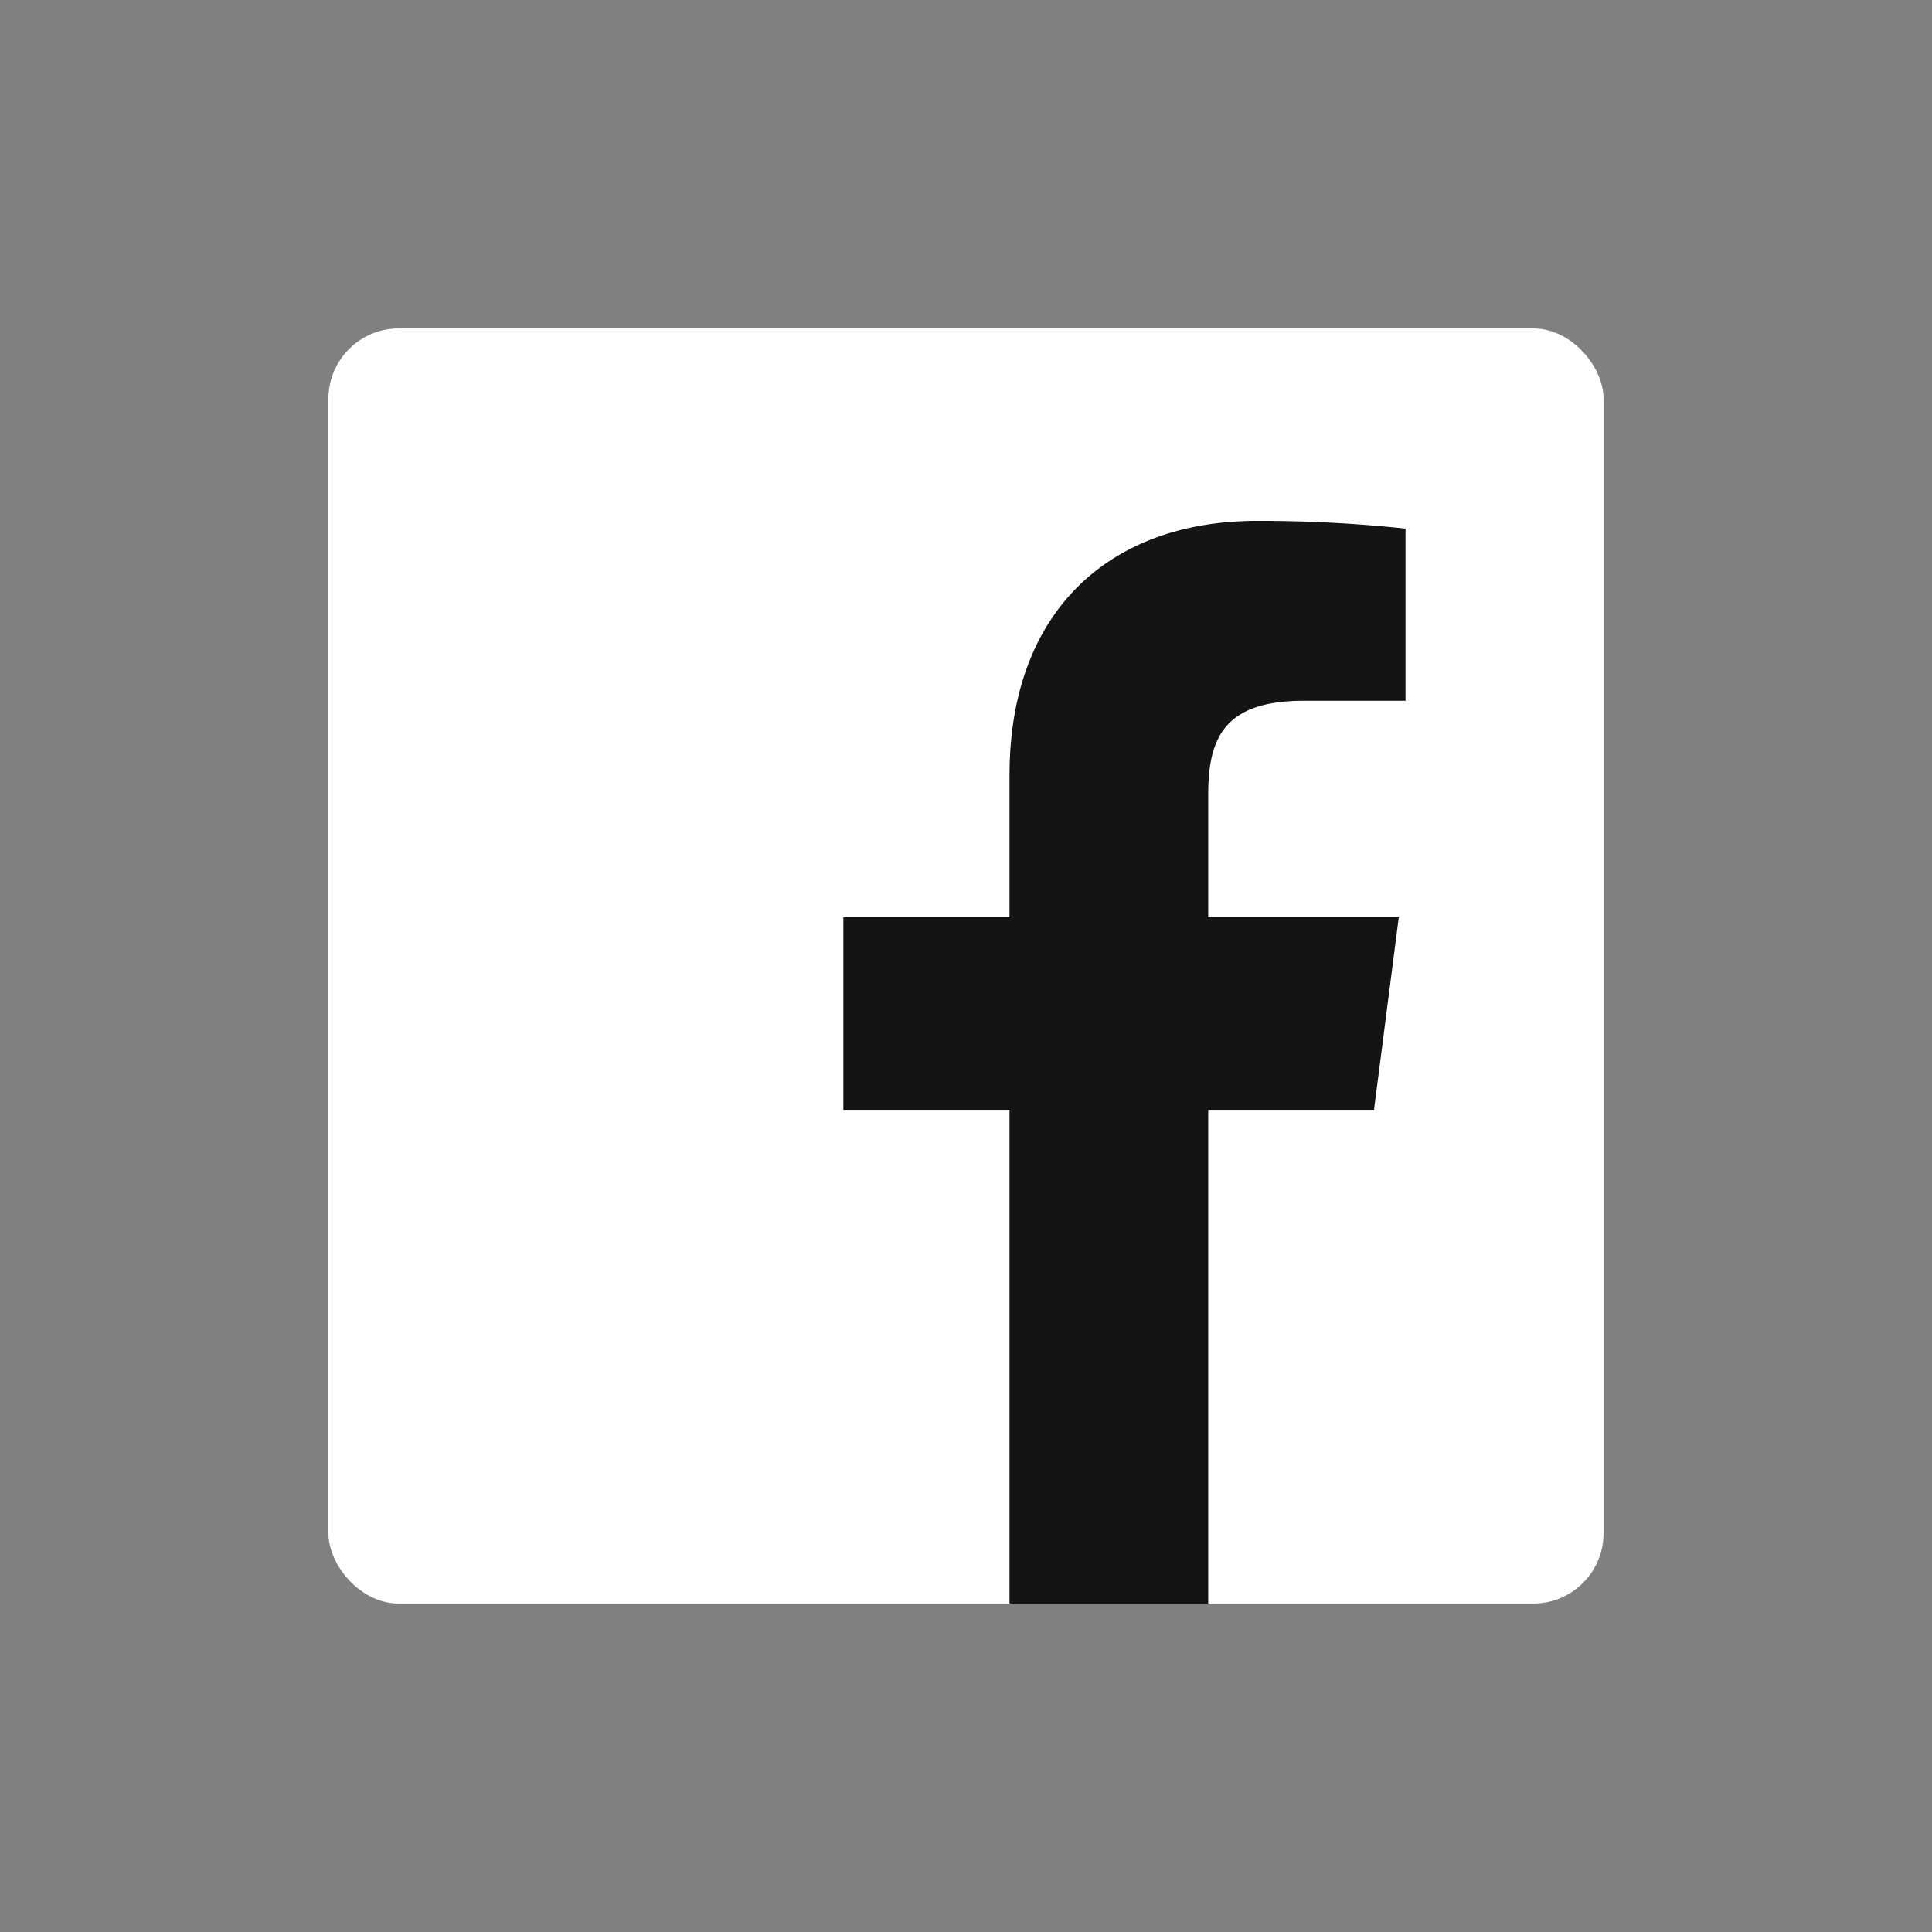
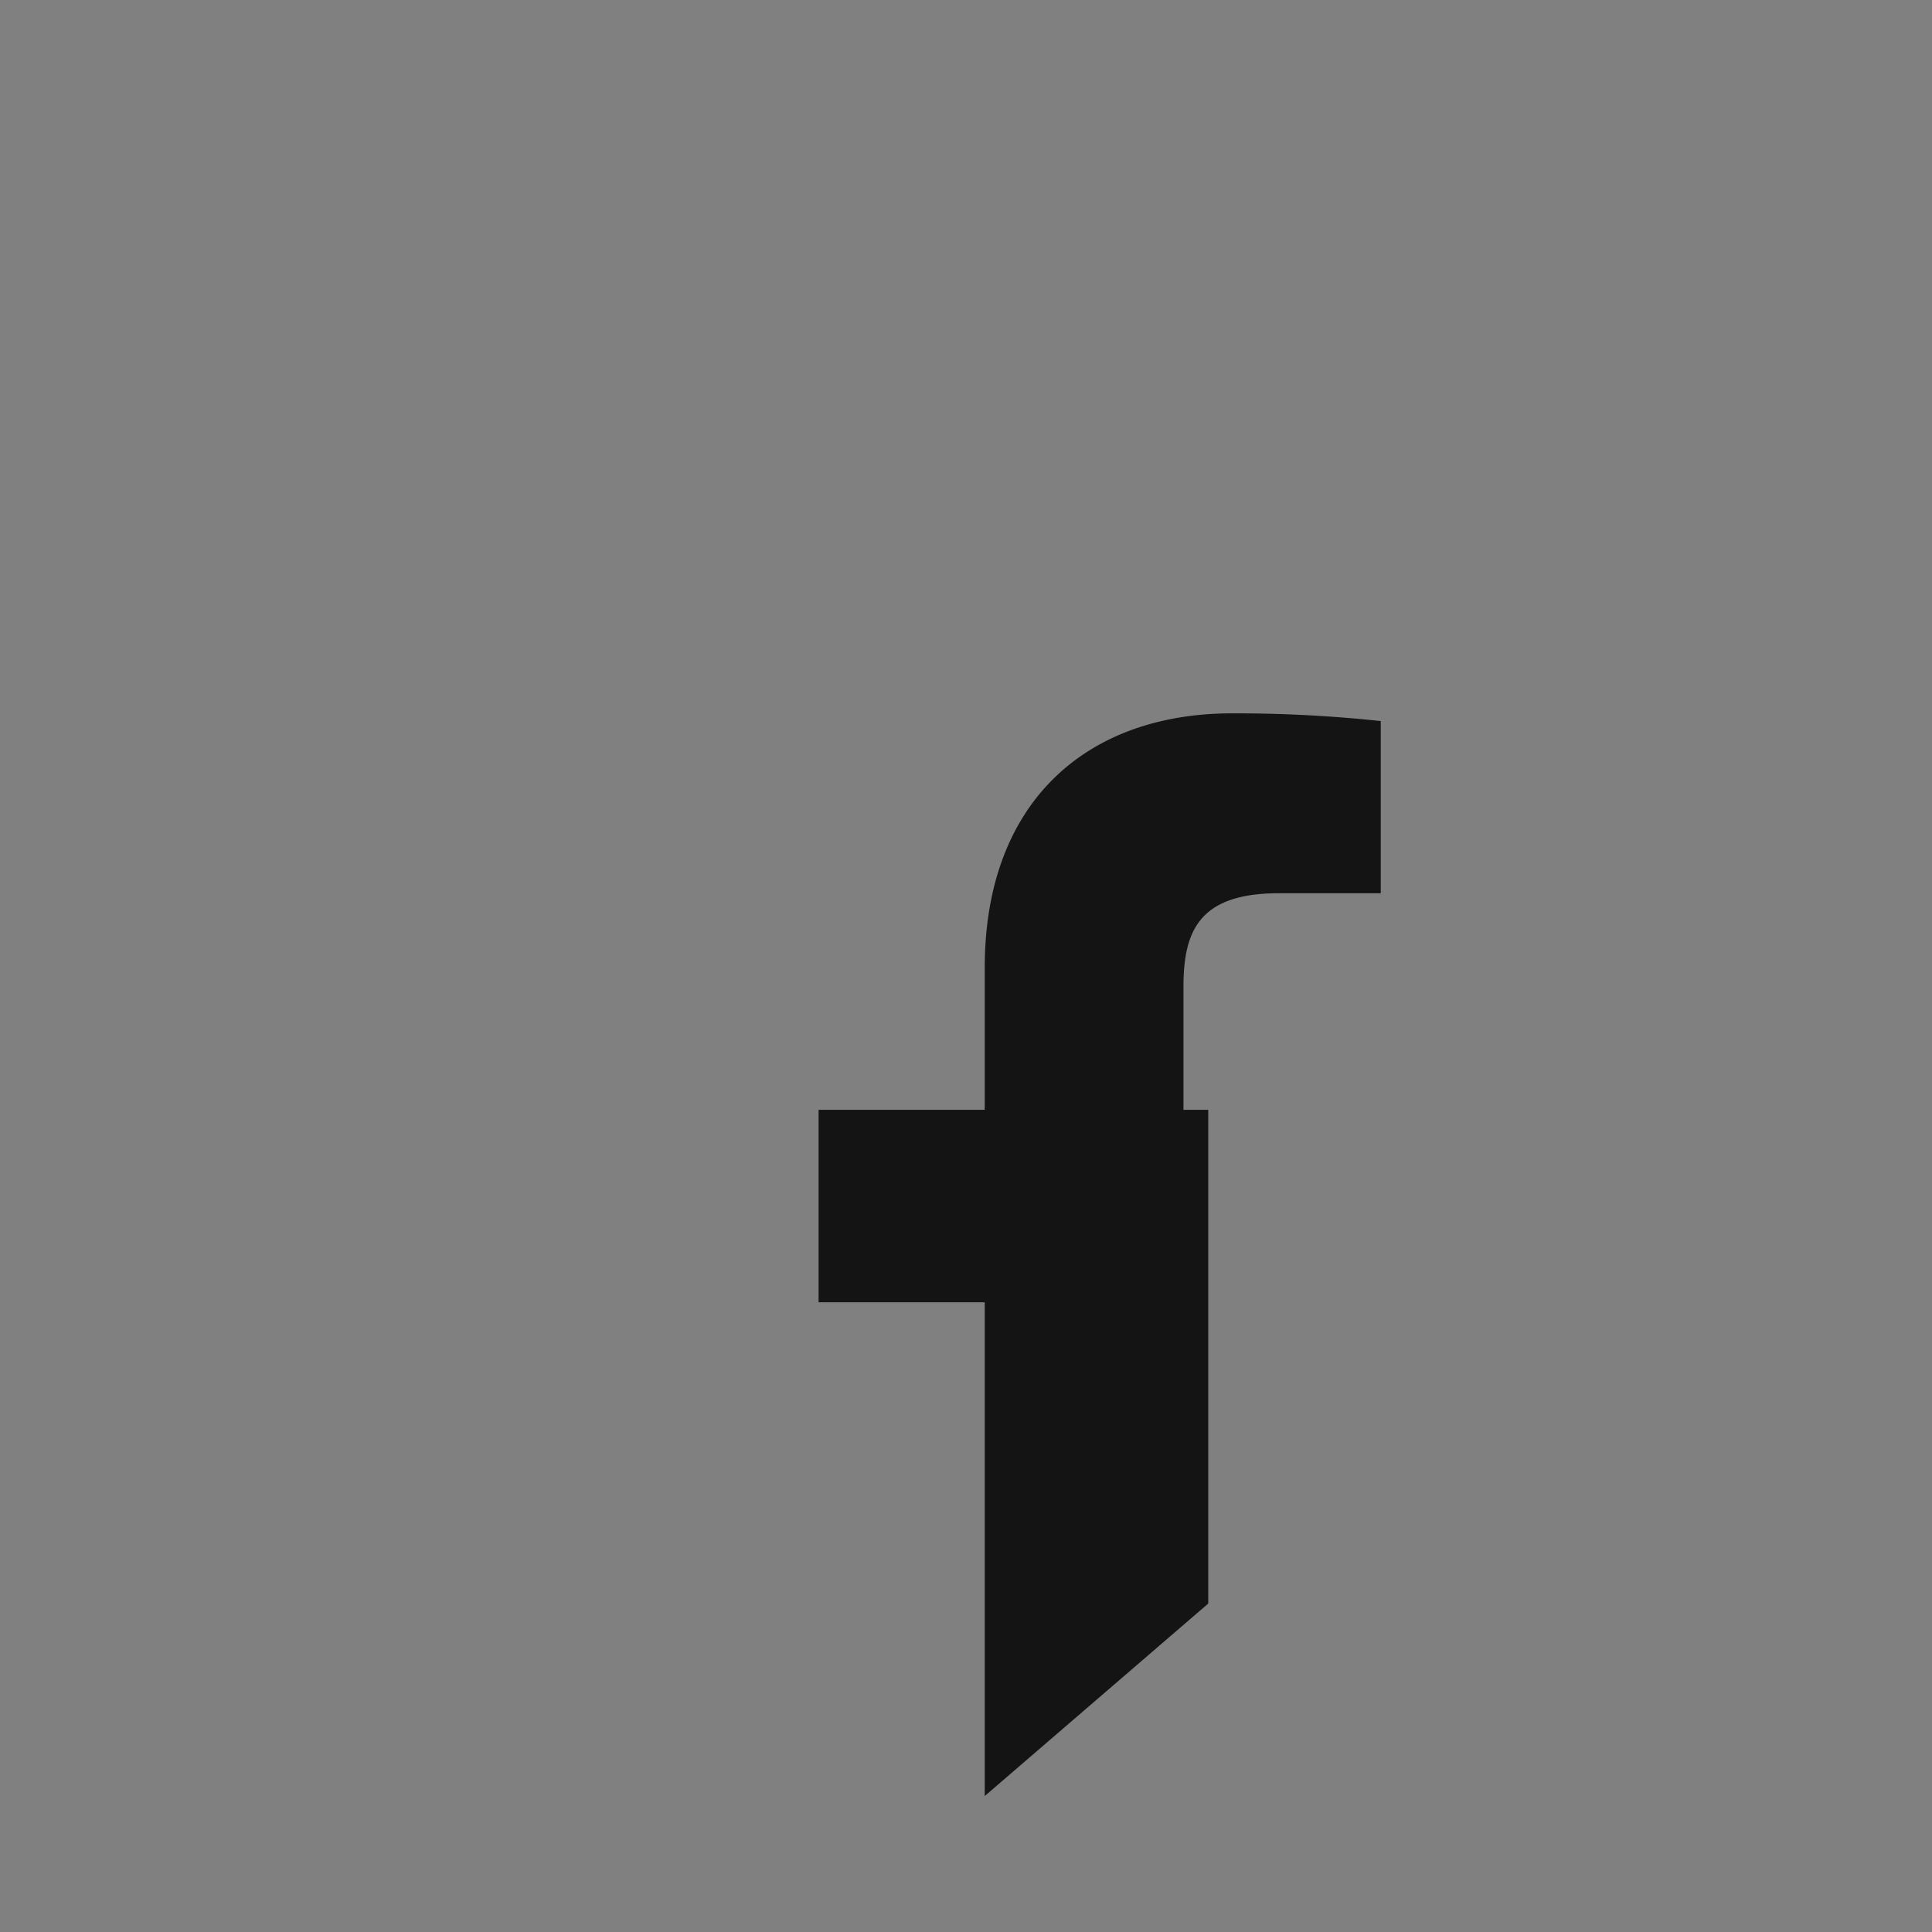
<svg xmlns="http://www.w3.org/2000/svg" height="50" viewBox="0 0 50 50" width="50">
  <rect x="0" y="0" width="50" height="50" fill="#808080" stroke="none" />
-   <rect fill="#fff" height="33" rx="1.821" width="33" x="8.5" y="8.5" />
-   <path d="m31.269 41.5v-12.779h4.29l.641-4.981h-4.931v-3.179c0-1.442.4-2.425 2.469-2.425h2.637v-4.456a35.477 35.477 0 0 0 -3.843-.2c-3.8 0-6.406 2.321-6.406 6.583v3.677h-4.3v4.981h4.3v12.779z" fill="#141414" />
+   <path d="m31.269 41.5v-12.779h4.29h-4.931v-3.179c0-1.442.4-2.425 2.469-2.425h2.637v-4.456a35.477 35.477 0 0 0 -3.843-.2c-3.8 0-6.406 2.321-6.406 6.583v3.677h-4.3v4.981h4.3v12.779z" fill="#141414" />
</svg>